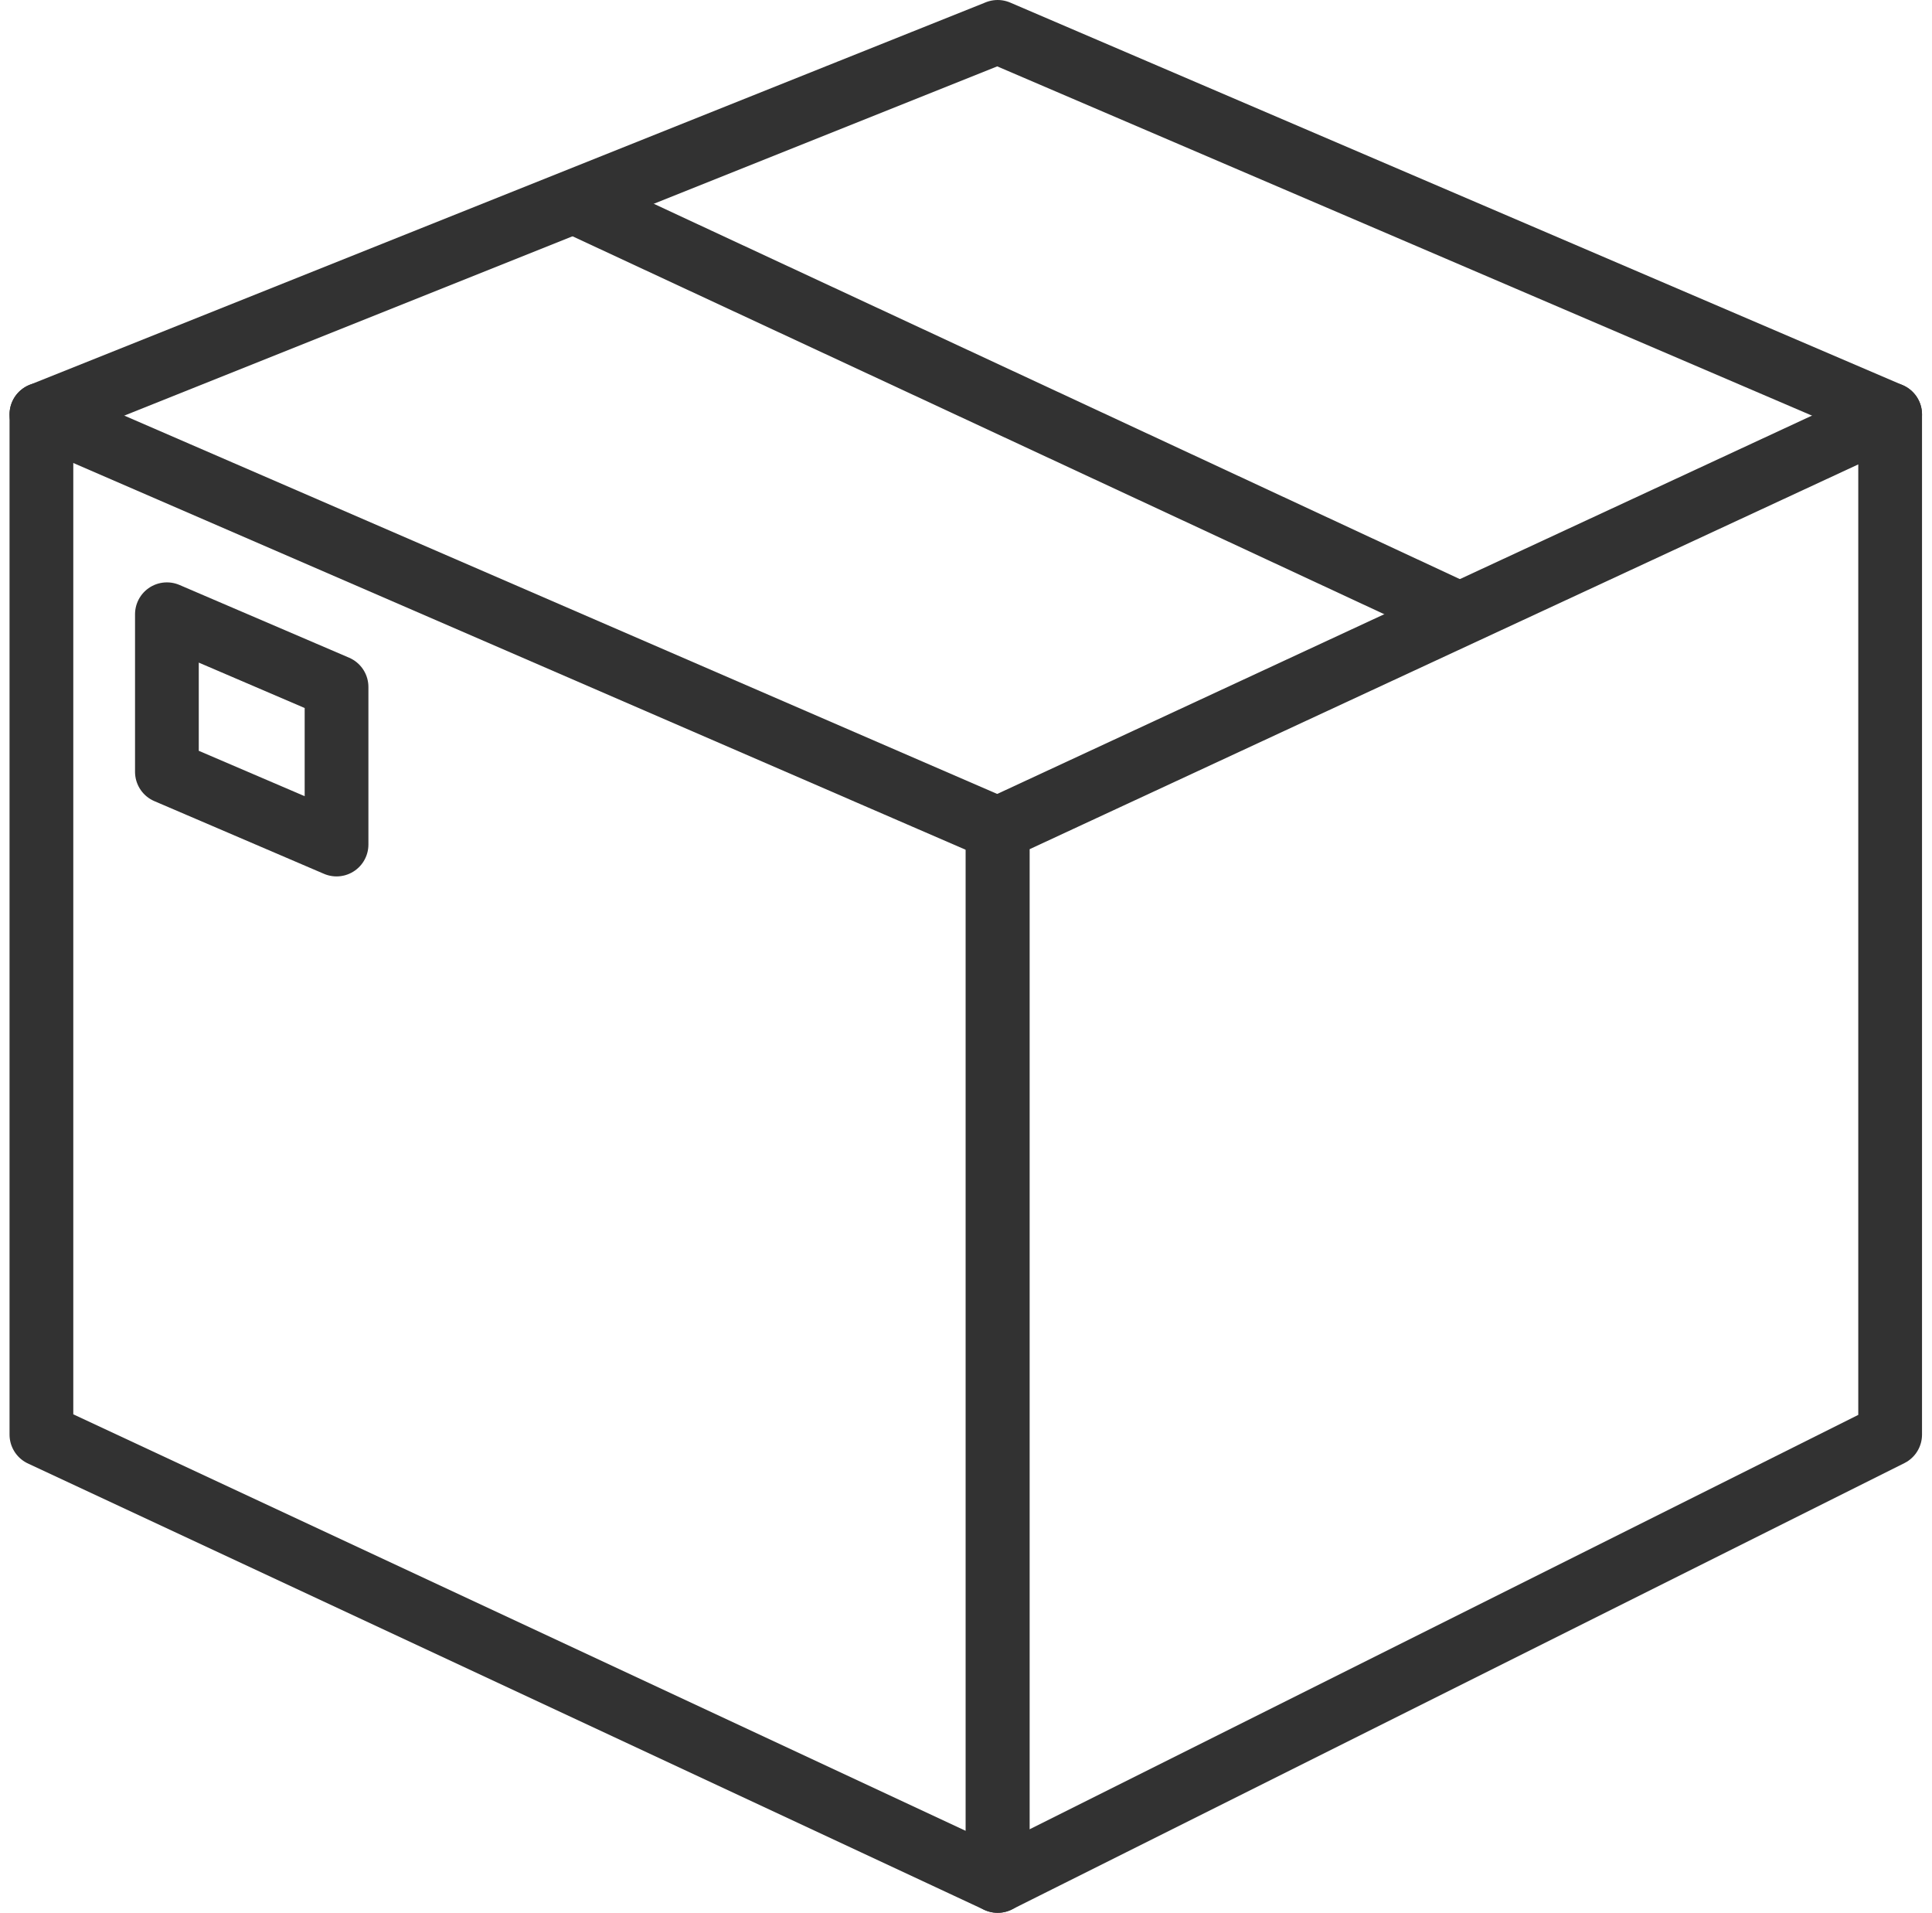
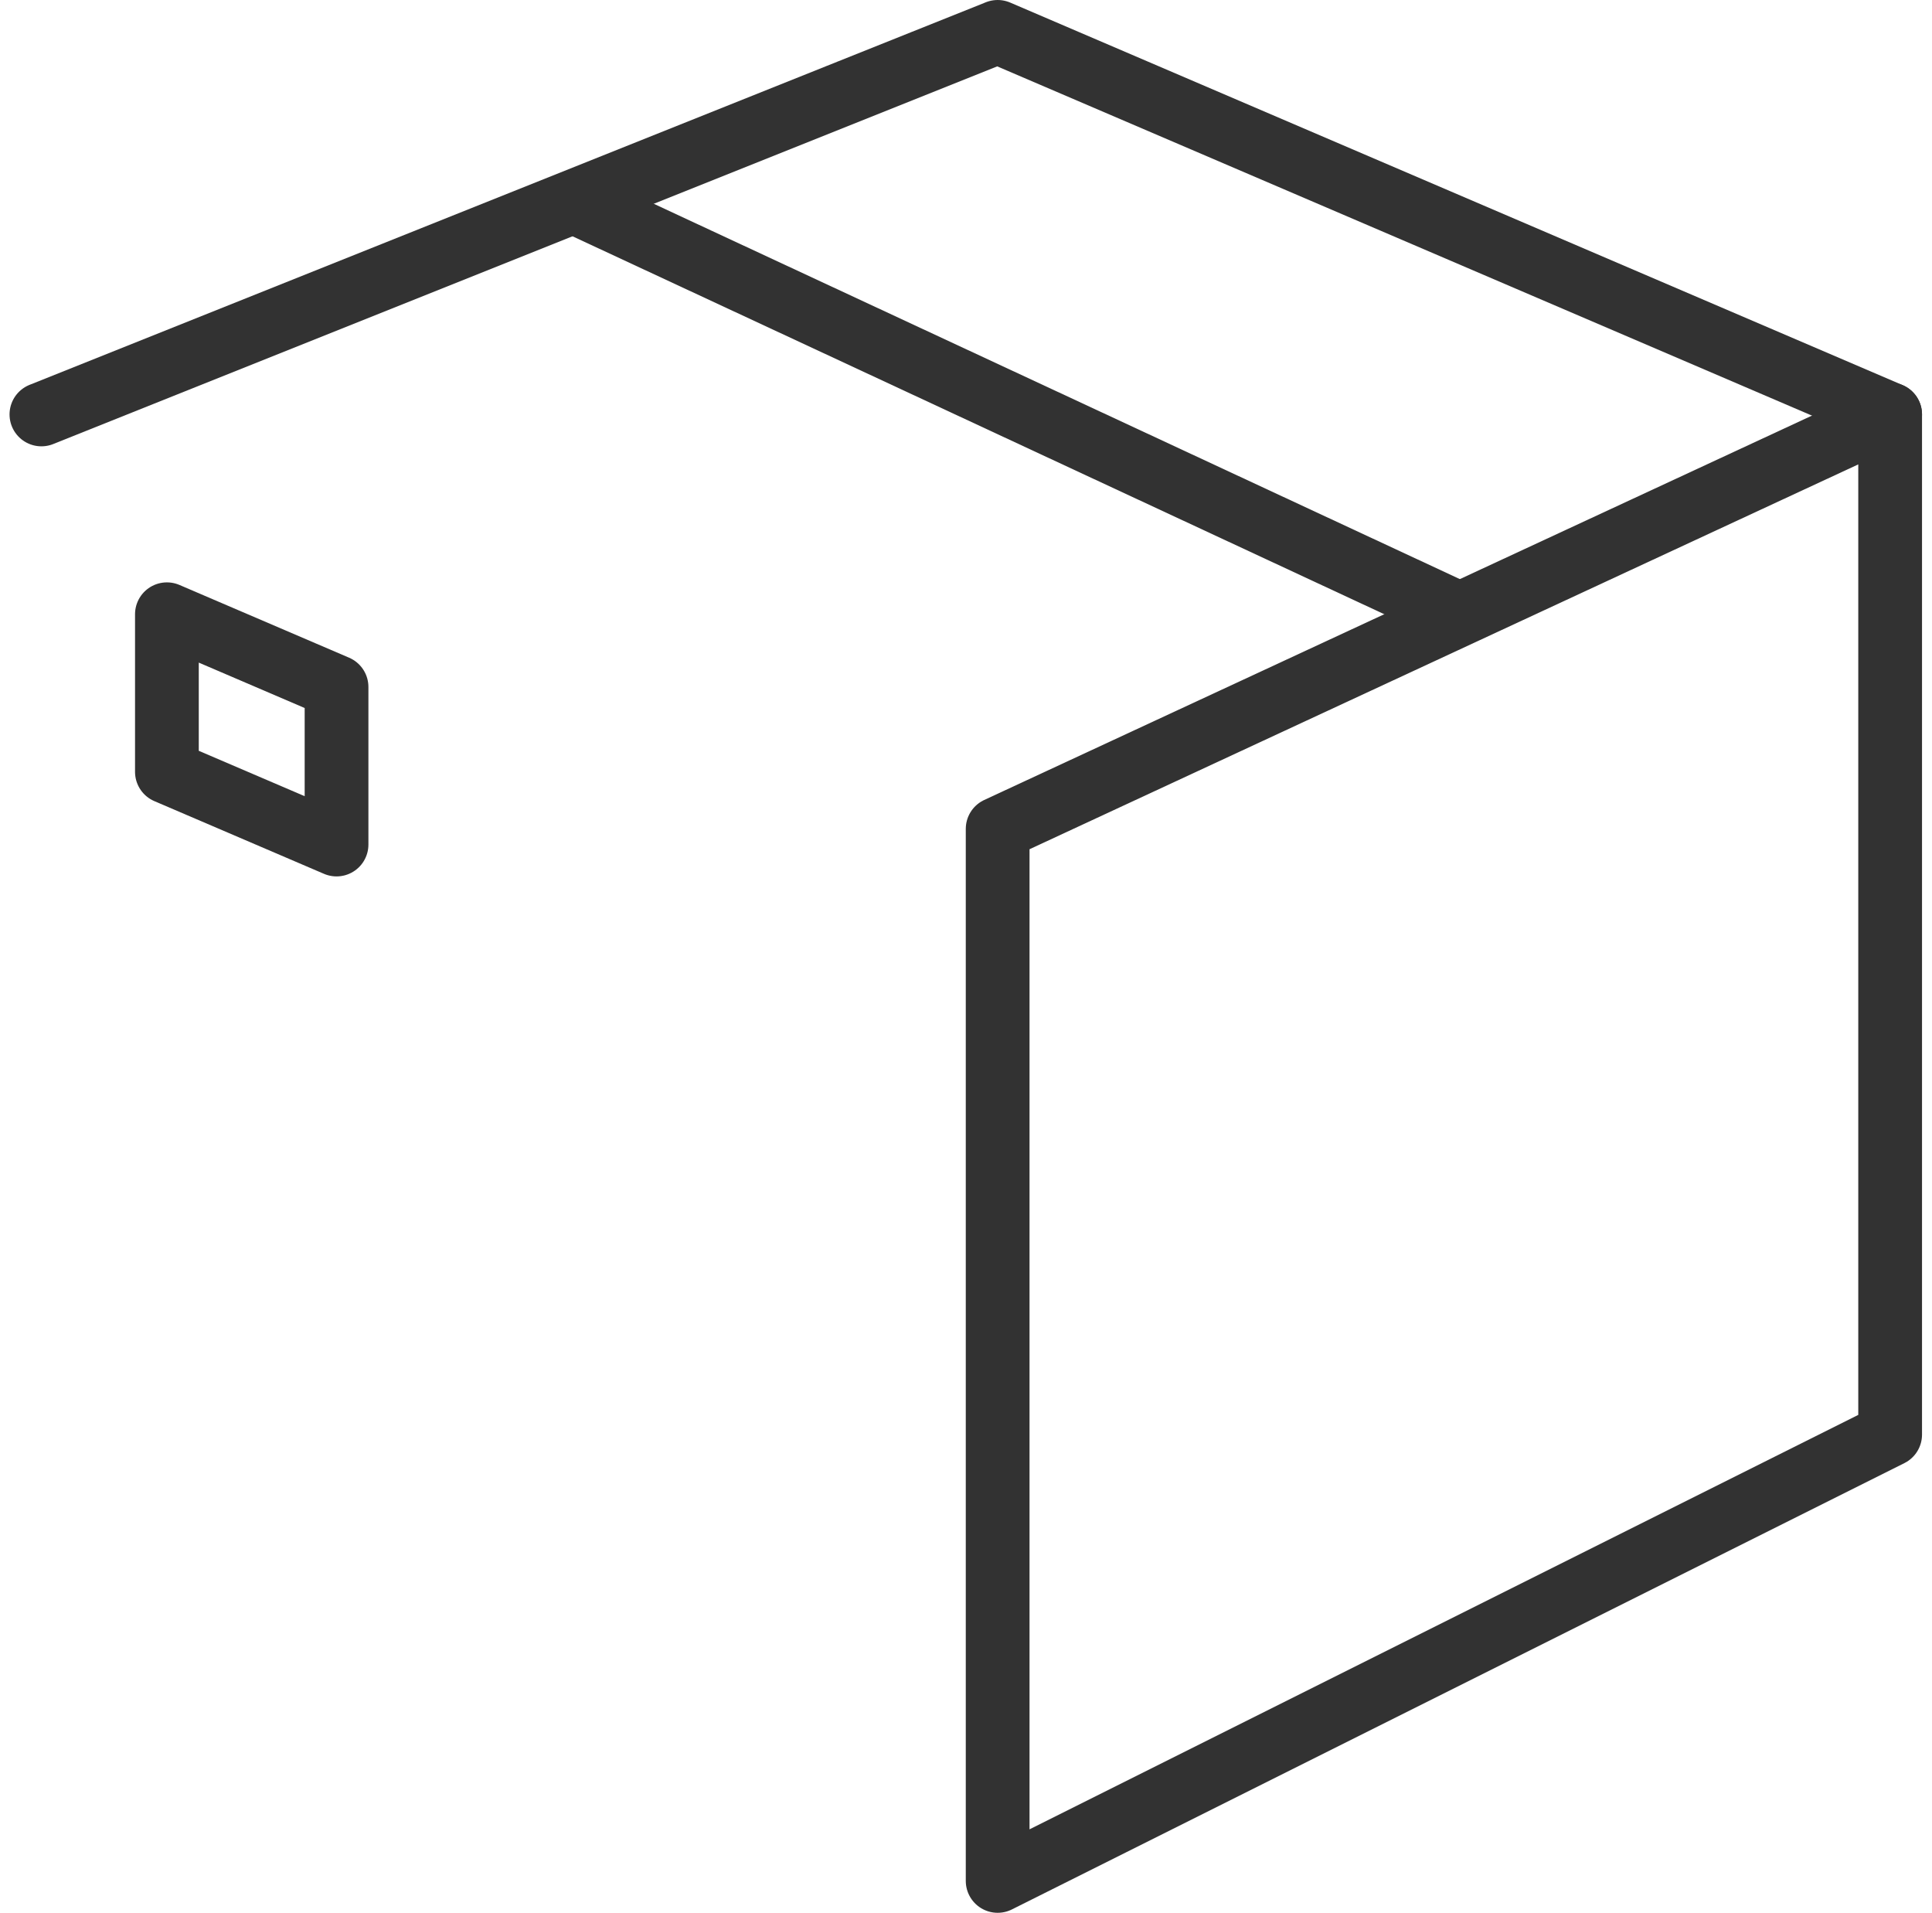
<svg xmlns="http://www.w3.org/2000/svg" width="52.252" height="51.724" viewBox="0 0 52.252 51.724">
  <g id="_5_Icon_TradeServices" data-name="5_Icon_TradeServices" transform="translate(-3182.88 -786.138)">
-     <path id="Path_162989" data-name="Path 162989" d="M3209.862,808.552,3184,797.345v27.586L3209.862,837Z" fill="none" stroke="#323232" stroke-linecap="round" stroke-linejoin="round" stroke-width="1.724" />
    <path id="Path_162990" data-name="Path 162990" d="M3209.862,808.552,3234,797.345v27.586L3209.862,837Z" fill="none" stroke="#323232" stroke-linecap="round" stroke-linejoin="round" stroke-width="1.724" />
    <path id="Path_162991" data-name="Path 162991" d="M3184,797.345,3209.862,787,3234,797.345" fill="none" stroke="#323232" stroke-linecap="round" stroke-linejoin="round" stroke-width="1.724" />
    <line id="Line_7372" data-name="Line 7372" x2="23.971" y2="11.159" transform="translate(3198.391 791.589)" fill="none" stroke="#323232" stroke-linejoin="round" stroke-width="1.724" />
    <path id="Path_162992" data-name="Path 162992" d="M3191.982,804.715l-4.588-1.967v4.261l4.588,1.966Z" fill="none" stroke="#323232" stroke-linecap="round" stroke-linejoin="round" stroke-width="1.724" />
  </g>
</svg>